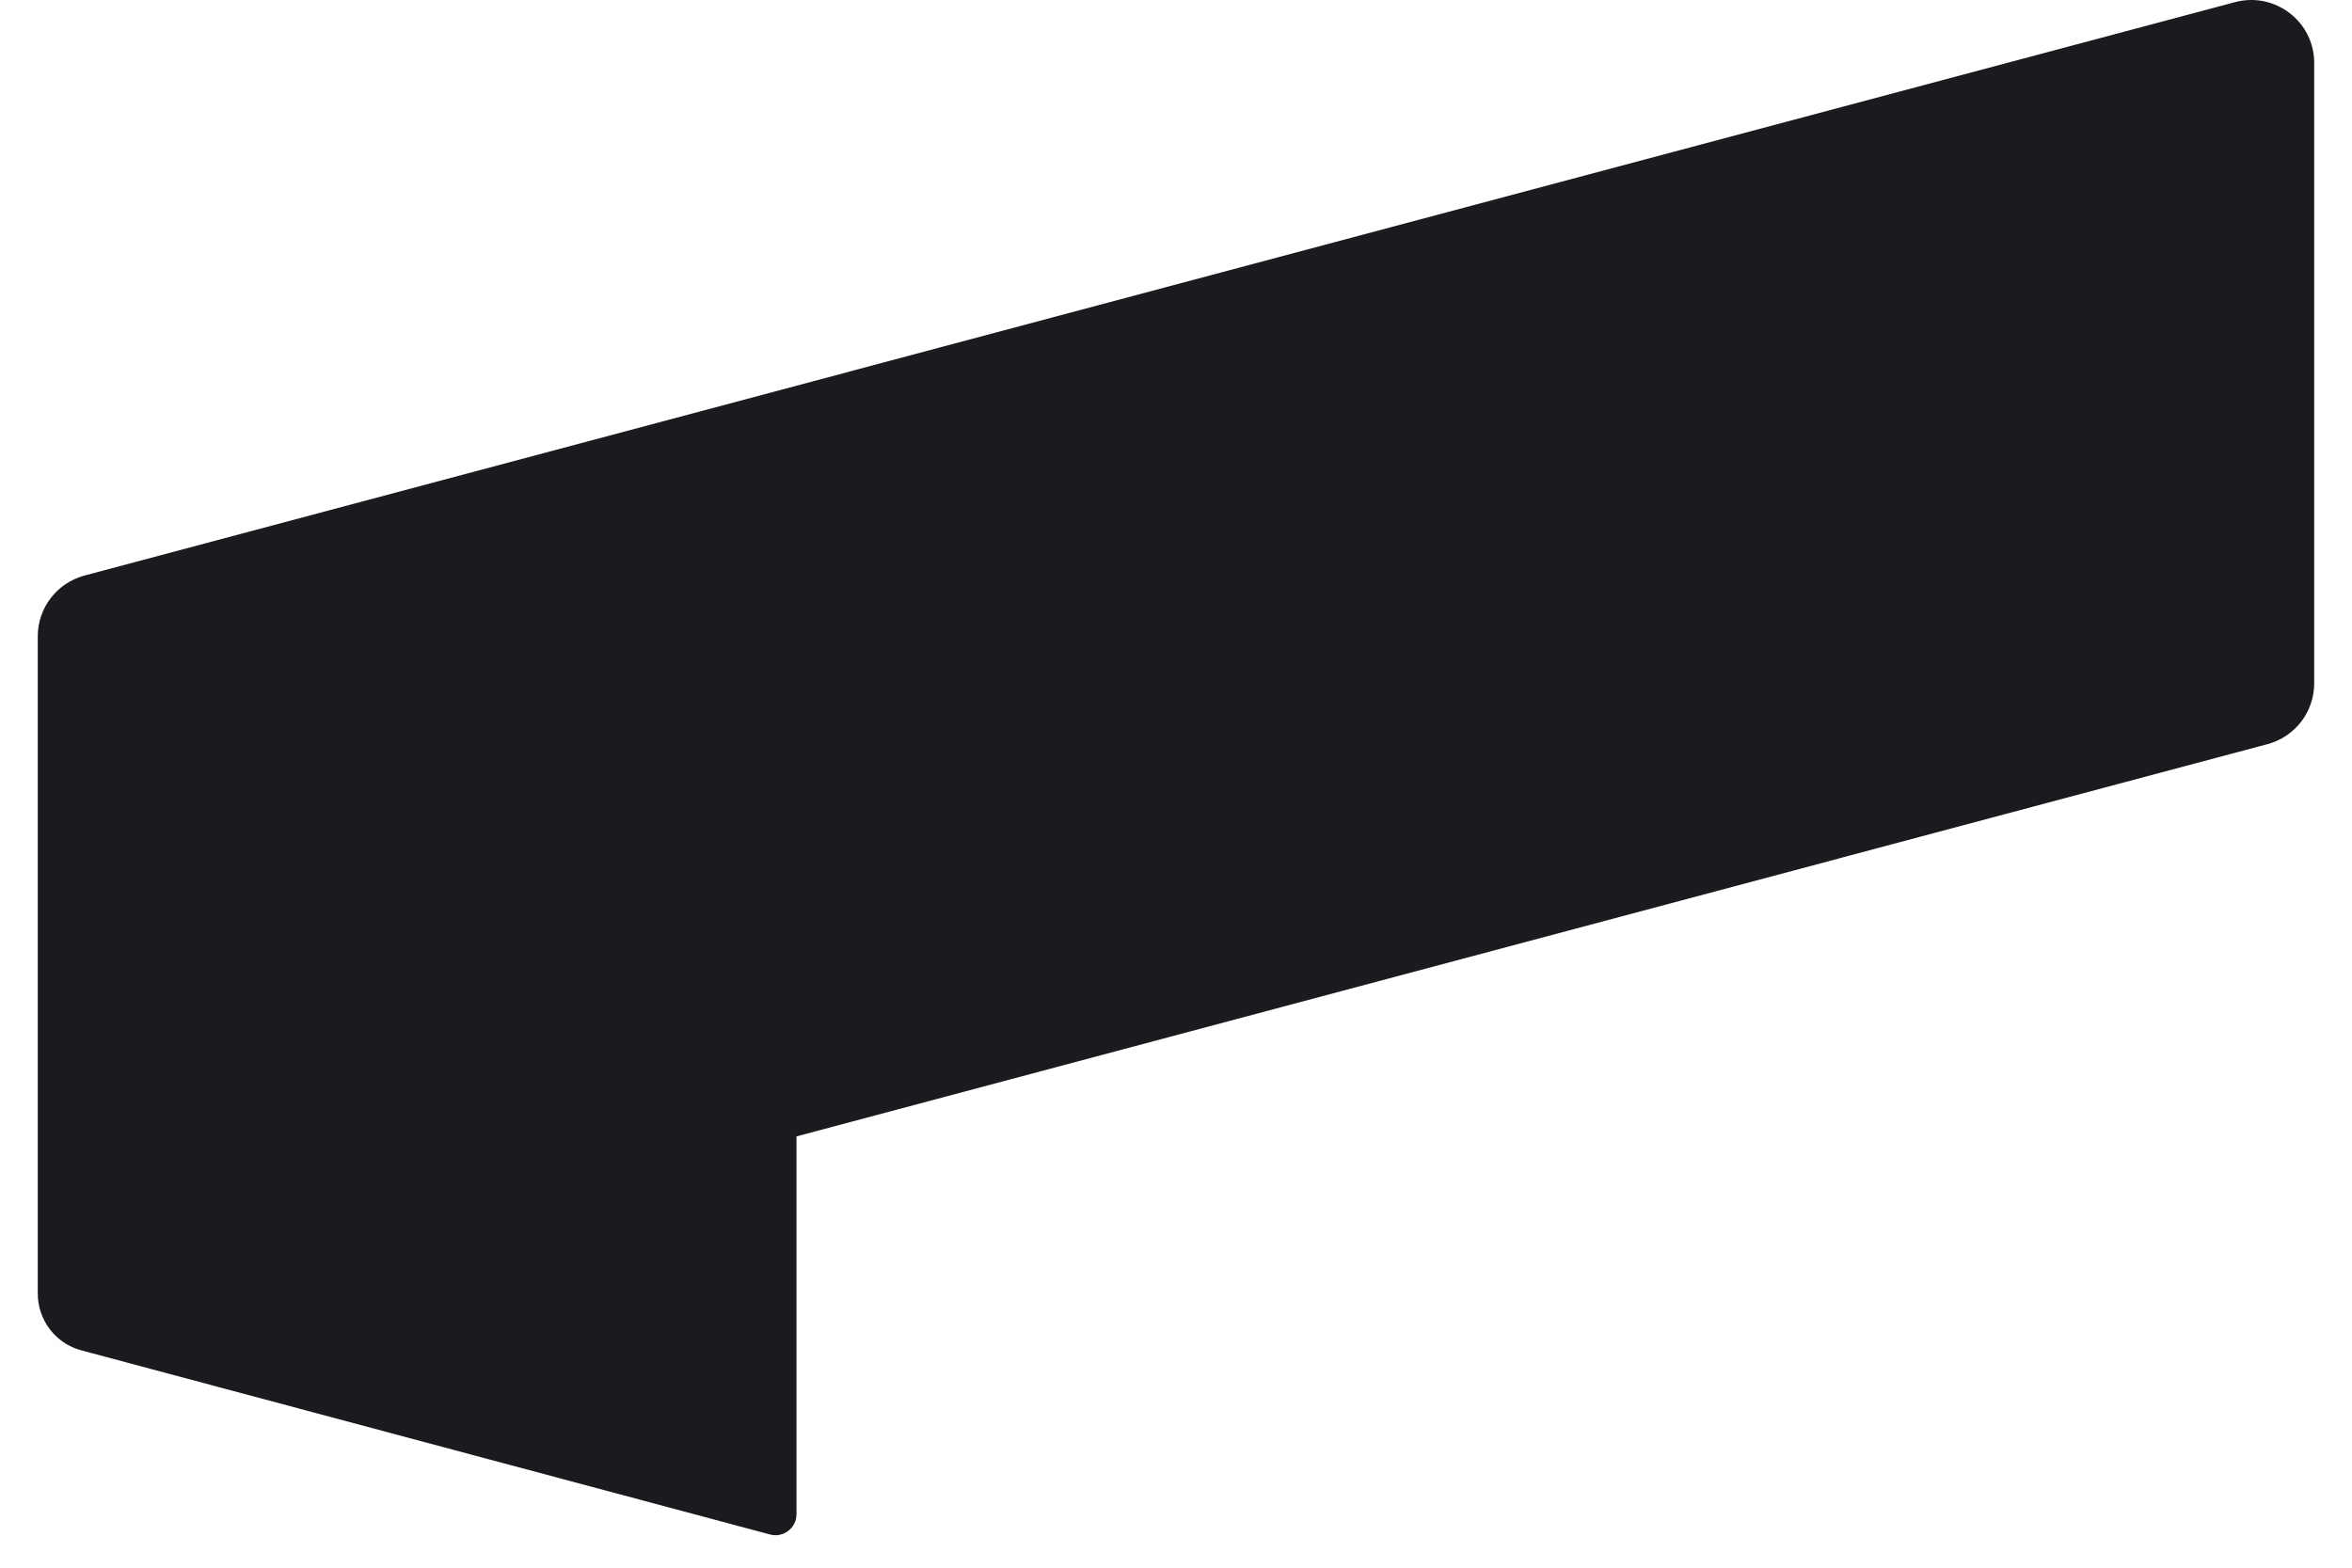
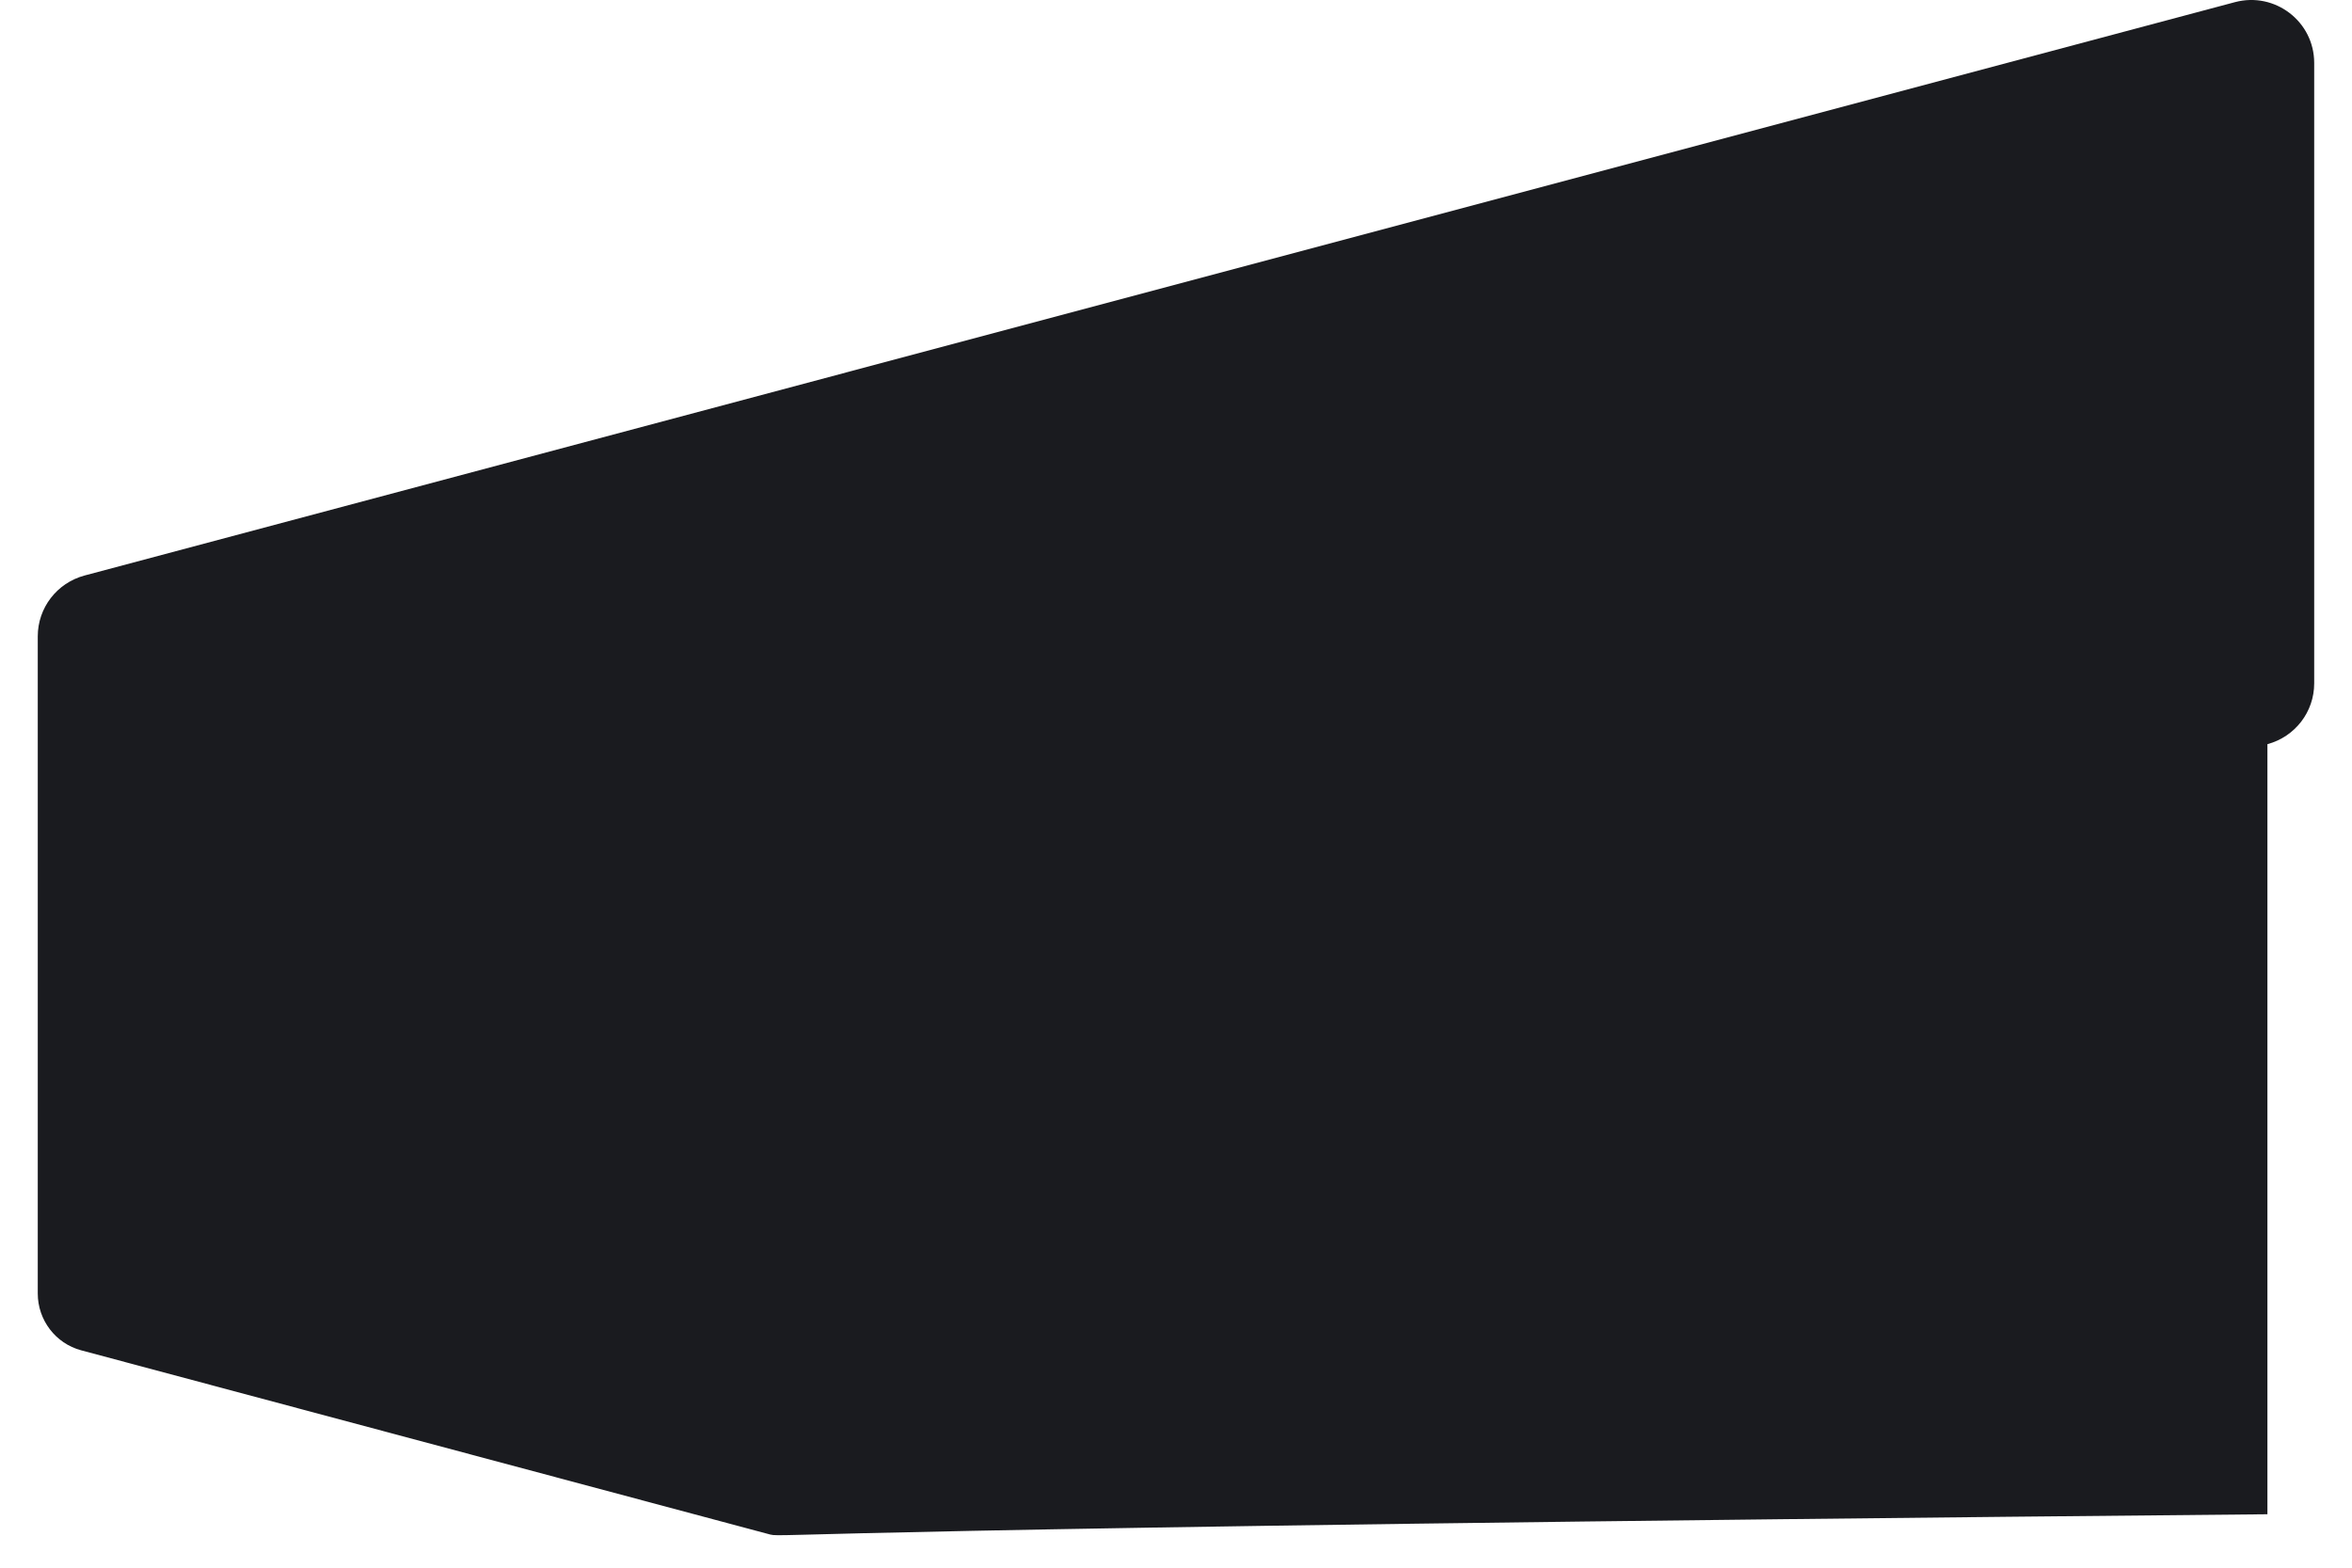
<svg xmlns="http://www.w3.org/2000/svg" width="54" height="36" viewBox="0 0 54 36" fill="none">
-   <path d="M53.132 15.693C53.132 16.345 52.696 16.917 52.058 17.089L18.287 26.096V34.773C18.287 35.088 17.986 35.318 17.685 35.239L1.862 31.008C1.275 30.85 0.867 30.313 0.867 29.704V14.612C0.867 13.96 1.304 13.388 1.941 13.216L51.314 0.049C52.23 -0.194 53.132 0.493 53.132 1.445V15.693Z" fill="#1A1B1F" />
+   <path d="M53.132 15.693C53.132 16.345 52.696 16.917 52.058 17.089V34.773C18.287 35.088 17.986 35.318 17.685 35.239L1.862 31.008C1.275 30.85 0.867 30.313 0.867 29.704V14.612C0.867 13.96 1.304 13.388 1.941 13.216L51.314 0.049C52.23 -0.194 53.132 0.493 53.132 1.445V15.693Z" fill="#1A1B1F" />
</svg>